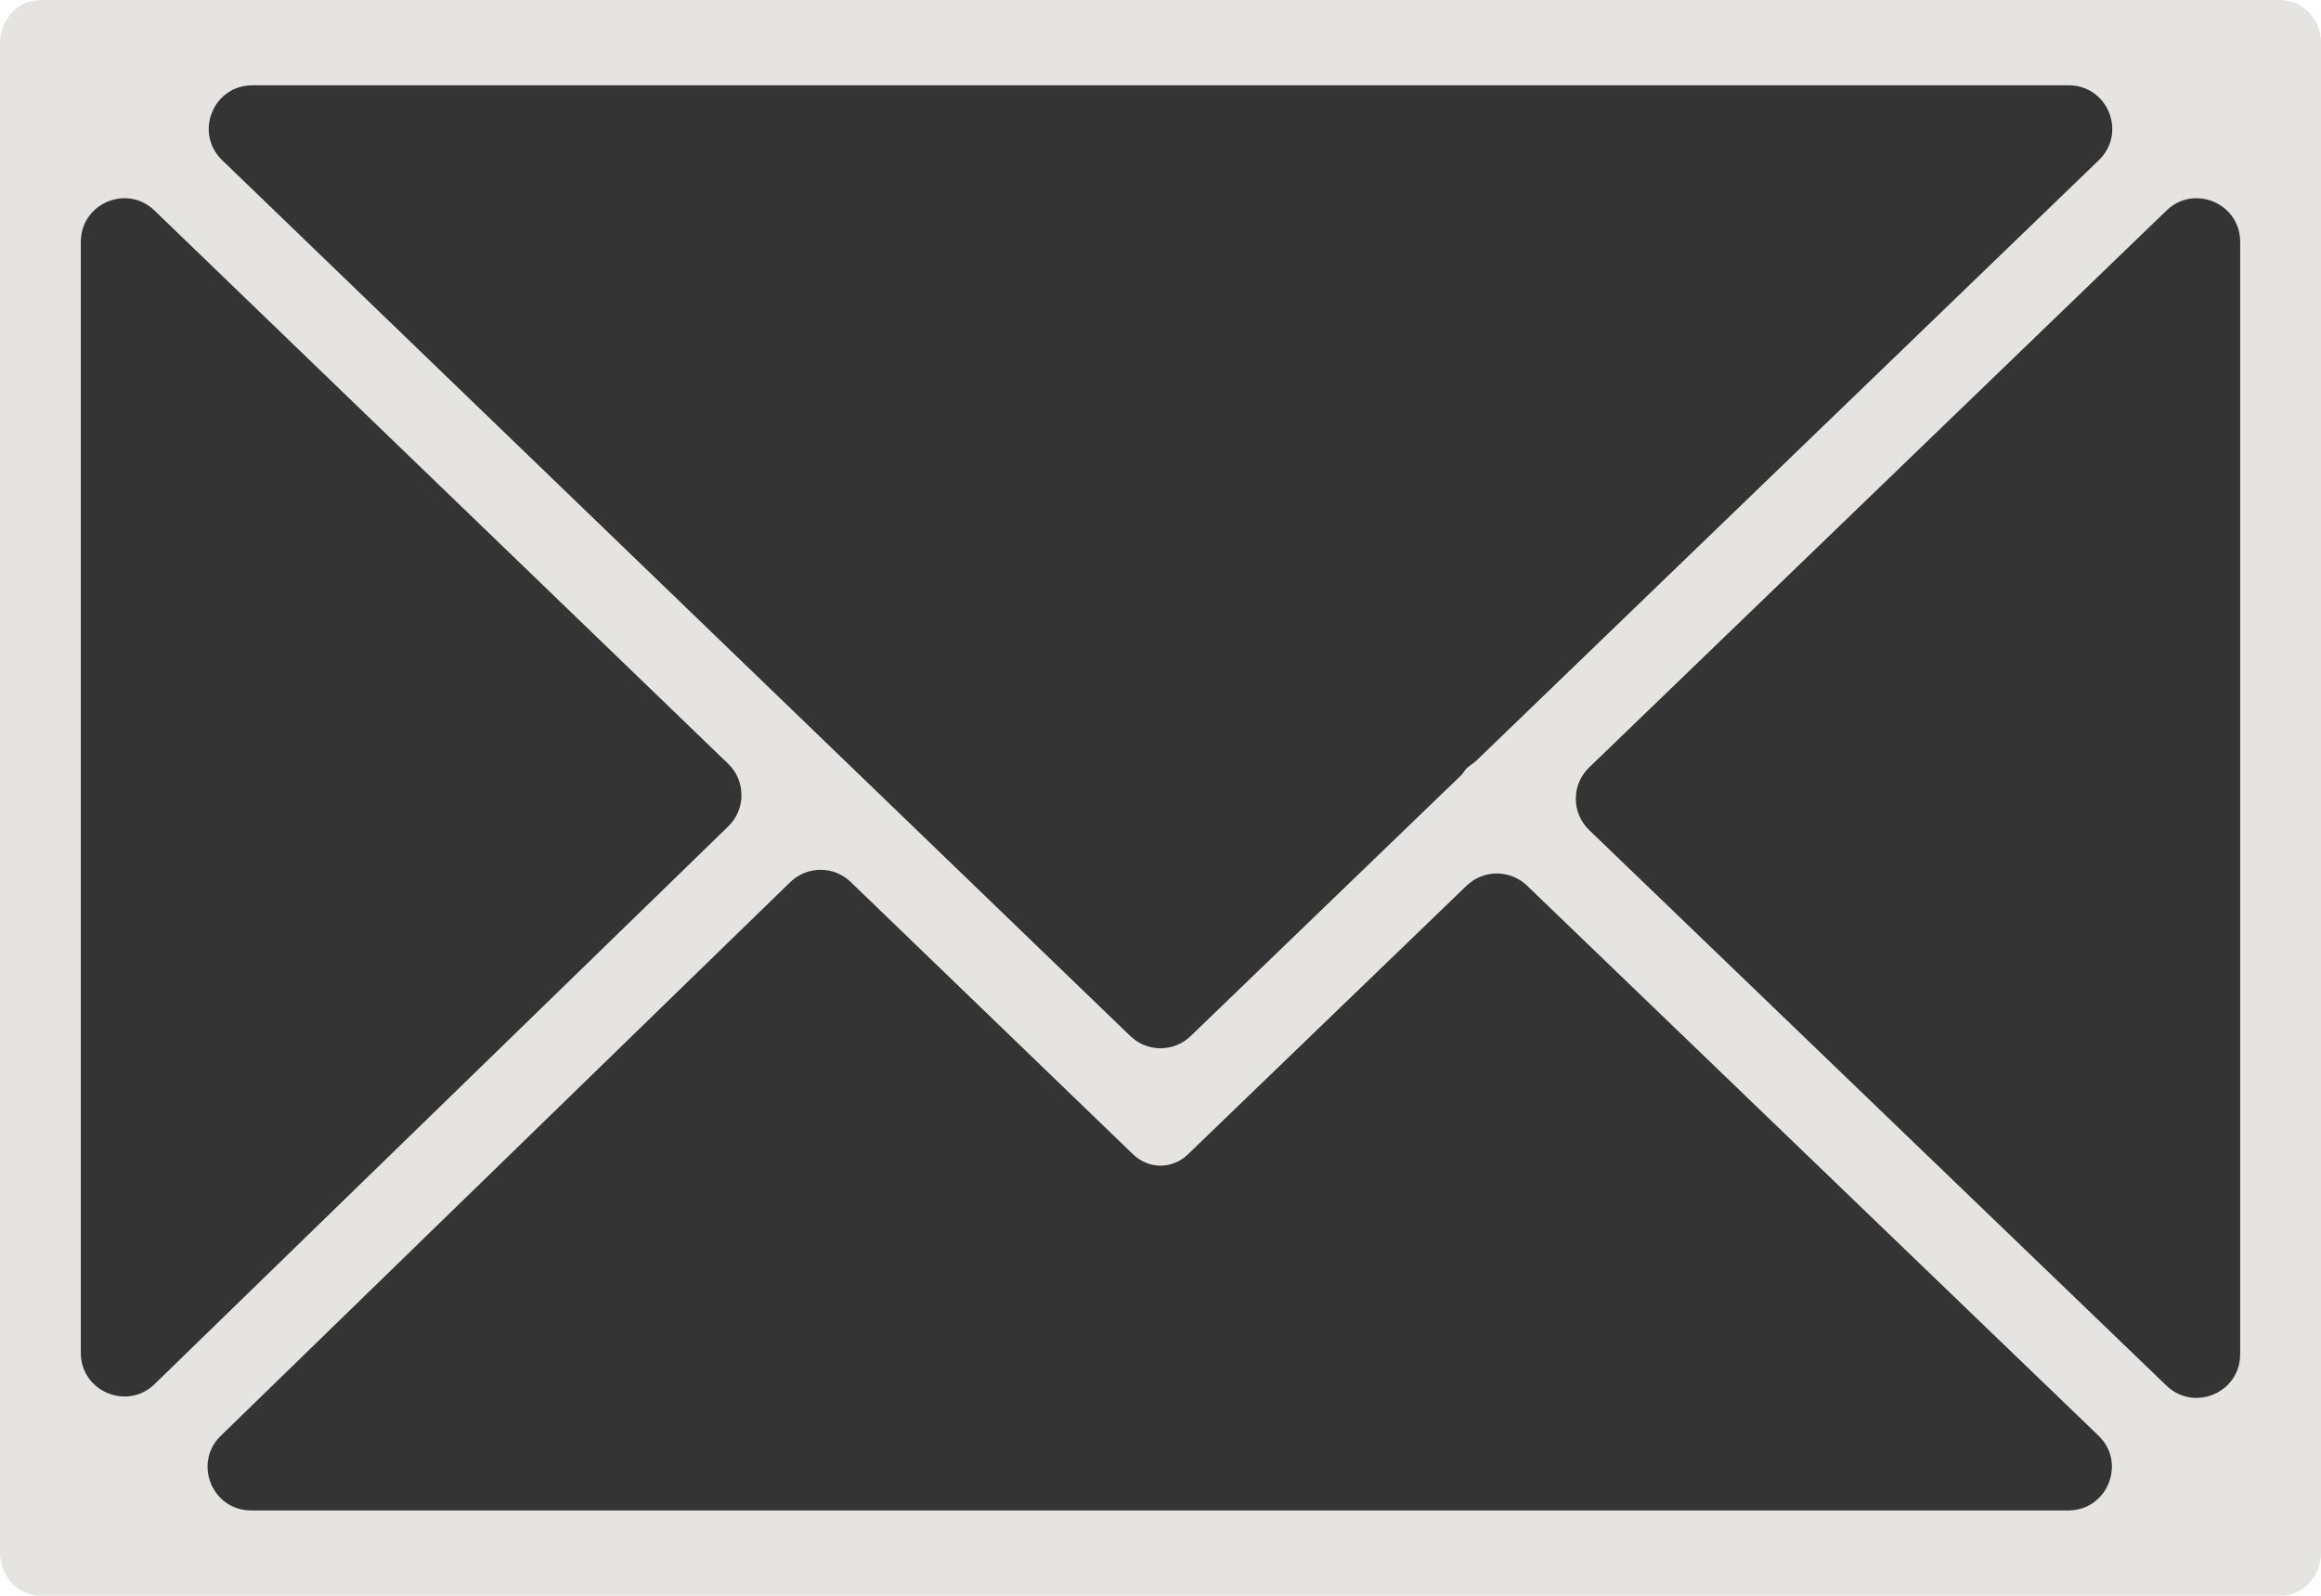
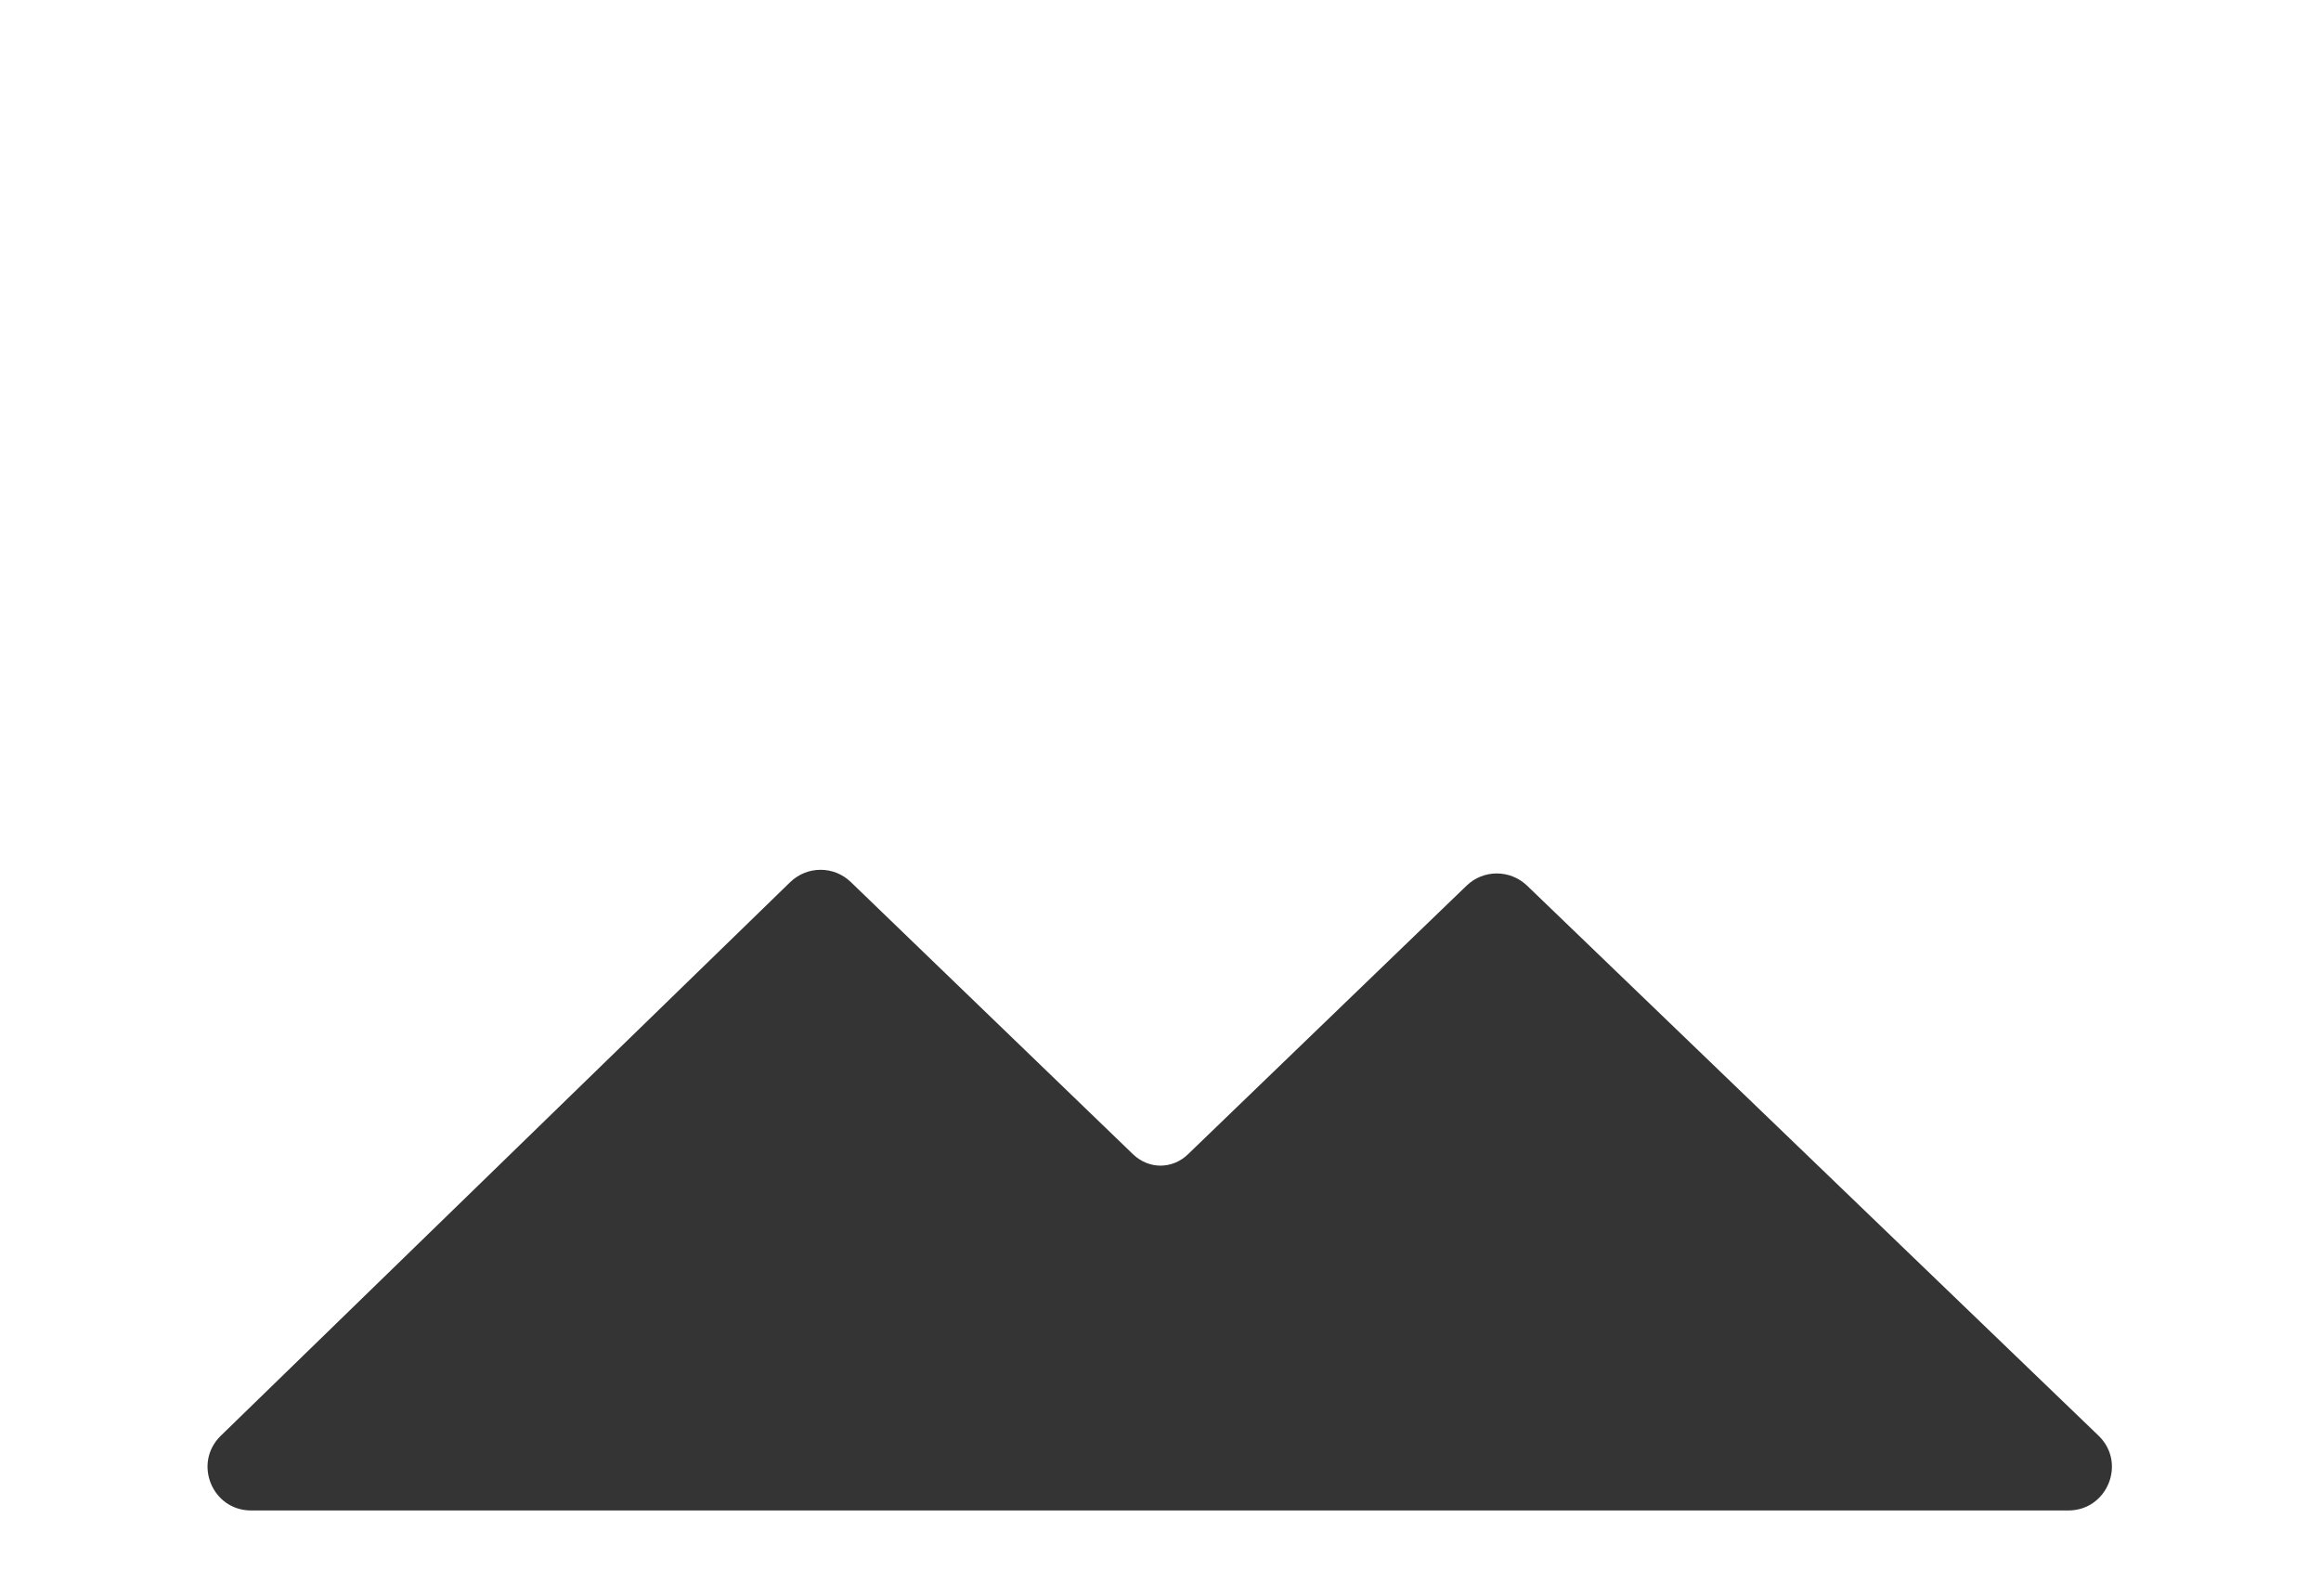
<svg xmlns="http://www.w3.org/2000/svg" width="16" height="11" viewBox="0 0 16 11" fill="none">
-   <path d="M15.985 10.796C15.994 10.767 16 10.737 16 10.706V0.294C16 0.262 15.994 0.232 15.985 0.203C15.984 0.199 15.983 0.195 15.982 0.191C15.97 0.158 15.952 0.128 15.93 0.101C15.929 0.1 15.929 0.097 15.927 0.096C15.926 0.095 15.925 0.094 15.924 0.093C15.901 0.067 15.873 0.046 15.842 0.03C15.84 0.029 15.838 0.027 15.836 0.026C15.806 0.012 15.774 0.004 15.741 0.002C15.737 0.002 15.734 0.001 15.731 0.001C15.728 0.001 15.725 0 15.722 0H0.279C0.275 0 0.272 0.001 0.269 0.001C0.266 0.001 0.263 0.002 0.26 0.002C0.226 0.004 0.194 0.012 0.164 0.026C0.162 0.027 0.161 0.029 0.159 0.029C0.128 0.045 0.099 0.067 0.076 0.093C0.075 0.094 0.074 0.095 0.073 0.096C0.071 0.097 0.071 0.099 0.07 0.101C0.048 0.128 0.03 0.158 0.018 0.191C0.017 0.195 0.016 0.199 0.015 0.203C0.006 0.232 0 0.262 0 0.294V10.706C0 10.738 0.006 10.769 0.015 10.798C0.017 10.802 0.017 10.806 0.019 10.809C0.031 10.843 0.048 10.874 0.071 10.9C0.072 10.902 0.072 10.904 0.073 10.905C0.075 10.906 0.076 10.907 0.077 10.909C0.086 10.919 0.097 10.928 0.107 10.936C0.112 10.94 0.116 10.944 0.12 10.948C0.133 10.957 0.146 10.964 0.159 10.971C0.163 10.972 0.166 10.975 0.169 10.976C0.203 10.991 0.24 11 0.278 11H15.721C15.76 11 15.797 10.992 15.831 10.976C15.836 10.974 15.841 10.97 15.846 10.968C15.857 10.962 15.869 10.955 15.879 10.948C15.885 10.944 15.89 10.938 15.895 10.934C15.905 10.926 15.914 10.918 15.922 10.909C15.924 10.907 15.925 10.906 15.927 10.904C15.928 10.902 15.929 10.9 15.93 10.898C15.952 10.872 15.969 10.842 15.981 10.809C15.983 10.804 15.984 10.8 15.985 10.796ZM0.557 1.667C0.557 1.402 0.875 1.267 1.065 1.451L5.02 5.265C5.142 5.383 5.142 5.578 5.021 5.696L1.066 9.541C0.876 9.726 0.557 9.591 0.557 9.326V1.667ZM10.179 5.242C10.167 5.253 10.154 5.263 10.141 5.272C10.128 5.281 10.116 5.29 10.105 5.302C10.105 5.302 10.105 5.302 10.105 5.302C10.094 5.316 10.085 5.332 10.073 5.344L8.208 7.142C8.092 7.254 7.908 7.254 7.792 7.142L1.531 1.104C1.337 0.916 1.469 0.588 1.739 0.588H14.261C14.531 0.588 14.663 0.916 14.469 1.104L10.179 5.242ZM5.447 6.081C5.564 5.968 5.748 5.967 5.865 6.08L7.812 7.958C7.866 8.009 7.933 8.035 8 8.035C8.067 8.035 8.135 8.009 8.188 7.958L10.11 6.105C10.226 5.993 10.409 5.993 10.526 6.104L14.466 9.896C14.661 10.083 14.528 10.412 14.258 10.412H1.731C1.462 10.412 1.329 10.085 1.522 9.897L5.447 6.081ZM10.955 5.722C10.832 5.604 10.832 5.408 10.955 5.29L14.935 1.451C15.125 1.267 15.443 1.402 15.443 1.667V9.335C15.443 9.6 15.126 9.735 14.935 9.552L10.955 5.722Z" fill="#E6E4E0" />
-   <path d="M10.179 5.242C10.167 5.253 10.154 5.263 10.141 5.272C10.128 5.281 10.116 5.29 10.105 5.302C10.105 5.302 10.105 5.302 10.105 5.302C10.094 5.316 10.085 5.332 10.073 5.344L8.208 7.142C8.092 7.254 7.908 7.254 7.792 7.142L1.531 1.104C1.337 0.916 1.469 0.588 1.739 0.588H14.261C14.531 0.588 14.663 0.916 14.469 1.104L10.179 5.242Z" fill="#343434" />
-   <path d="M10.955 5.722C10.832 5.604 10.832 5.408 10.955 5.29L14.935 1.451C15.125 1.267 15.443 1.402 15.443 1.667V9.335C15.443 9.6 15.126 9.735 14.935 9.552L10.955 5.722Z" fill="#343434" />
  <path d="M5.447 6.081C5.564 5.968 5.748 5.967 5.865 6.08L7.812 7.958C7.866 8.009 7.933 8.035 8 8.035C8.067 8.035 8.135 8.009 8.188 7.958L10.11 6.105C10.226 5.993 10.409 5.993 10.526 6.104L14.466 9.896C14.661 10.083 14.528 10.412 14.258 10.412H1.731C1.462 10.412 1.329 10.085 1.522 9.897L5.447 6.081Z" fill="#343434" />
-   <path d="M0.557 1.667C0.557 1.402 0.875 1.267 1.065 1.451L5.02 5.265C5.142 5.383 5.142 5.578 5.021 5.696L1.066 9.541C0.876 9.726 0.557 9.591 0.557 9.326V1.667Z" fill="#343434" />
</svg>